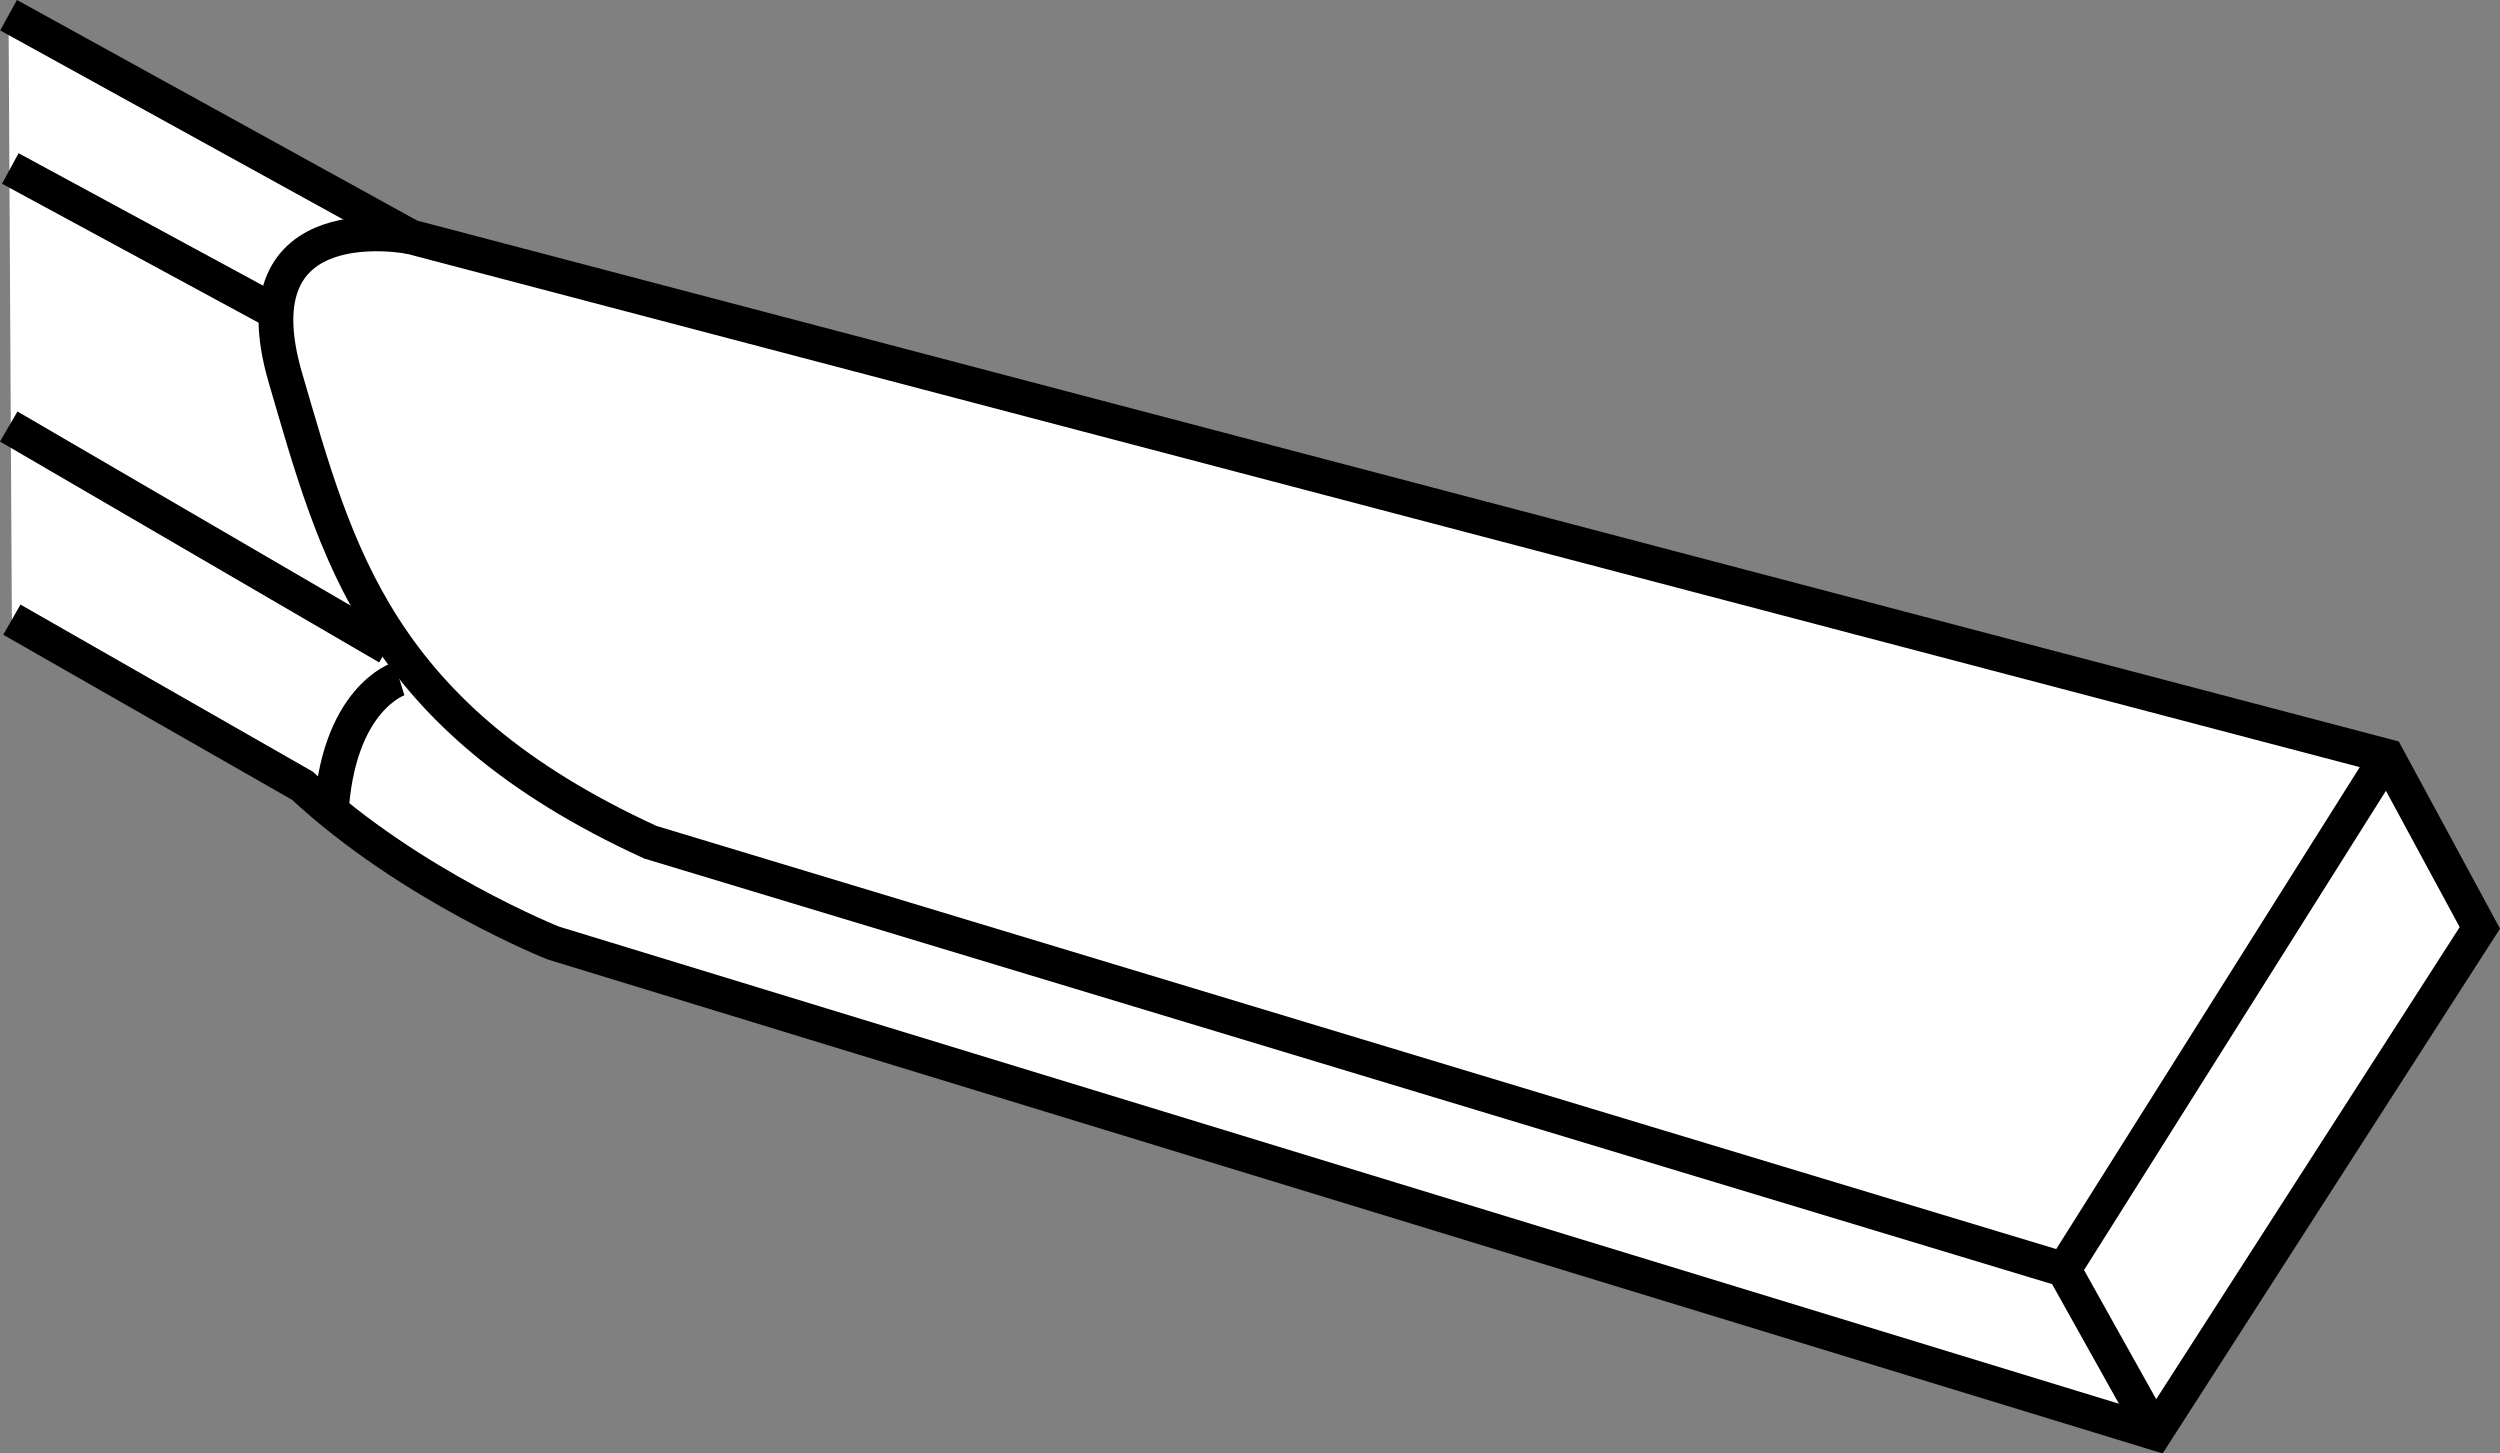
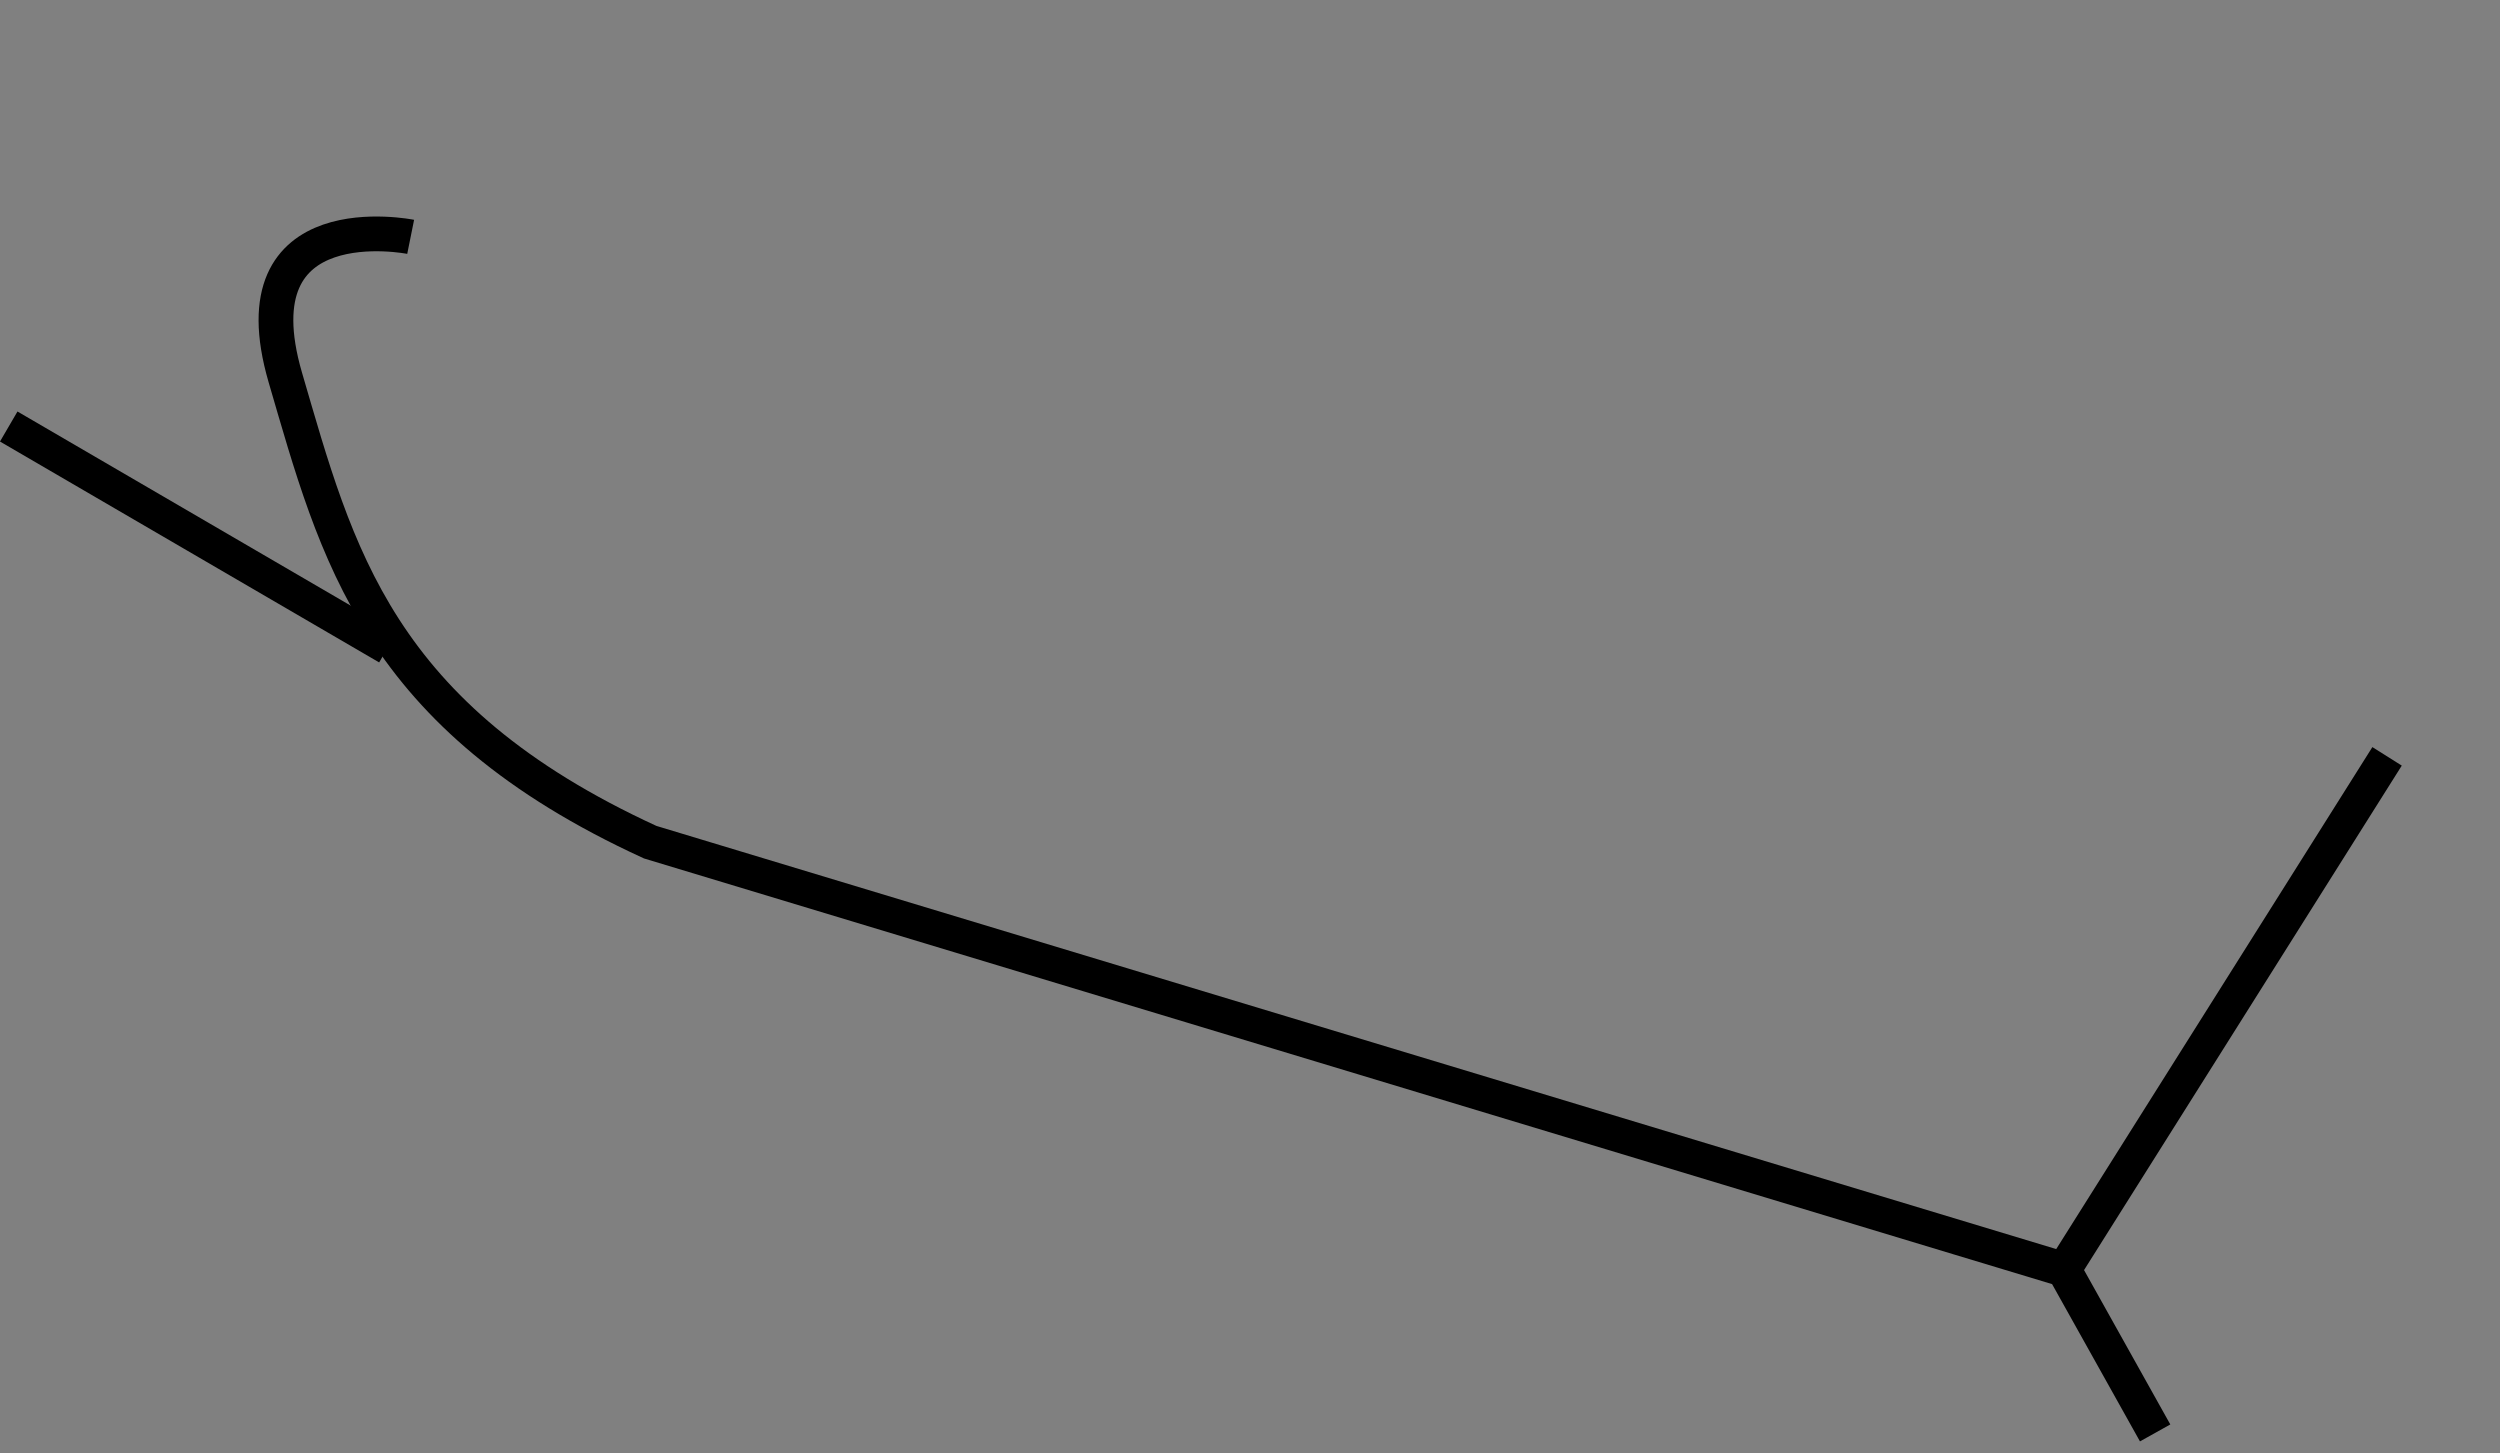
<svg xmlns="http://www.w3.org/2000/svg" version="1.1" id="image_1_" x="0px" y="0px" width="57.559px" height="33.464px" viewBox="0 0 57.559 33.464" enable-background="new 0 0 57.559 33.464" xml:space="preserve">
  <rect x="0" y="0" width="57.559" height="33.464" fill="#808080" stroke="none" />
-   <path fill="#FFFFFF" stroke="#000000" stroke-width="0.8" d="M0.197,0.35l9.258,5.103l45.504,11.961l2.136,3.949  l-7.476,11.629L12.736,21.711c0,0-3.281-1.305-5.774-3.621l-6.689-3.823" />
-   <line fill="none" stroke="#000000" stroke-width="0.8" x1="6.439" y1="7.238" x2="0.237" y2="3.879" />
  <line fill="none" stroke="#000000" stroke-width="0.8" x1="0.201" y1="9.82" x2="8.931" y2="14.906" />
  <path fill="none" stroke="#000000" stroke-width="0.8" d="M9.455,5.453" />
  <path fill="none" stroke="#000000" stroke-width="0.8" d="M9.455,5.453c0,0-4.066-0.82-2.887,3.234  c1.184,4.047,2.102,7.812,8.402,10.703l32.547,9.839l2.102,3.762" />
  <line fill="none" stroke="#000000" stroke-width="0.8" x1="47.517" y1="29.23" x2="54.959" y2="17.414" />
-   <path fill="none" stroke="#000000" stroke-width="0.8" d="M9.193,15.625c0,0-1.442,0.441-1.574,3.188" />
</svg>